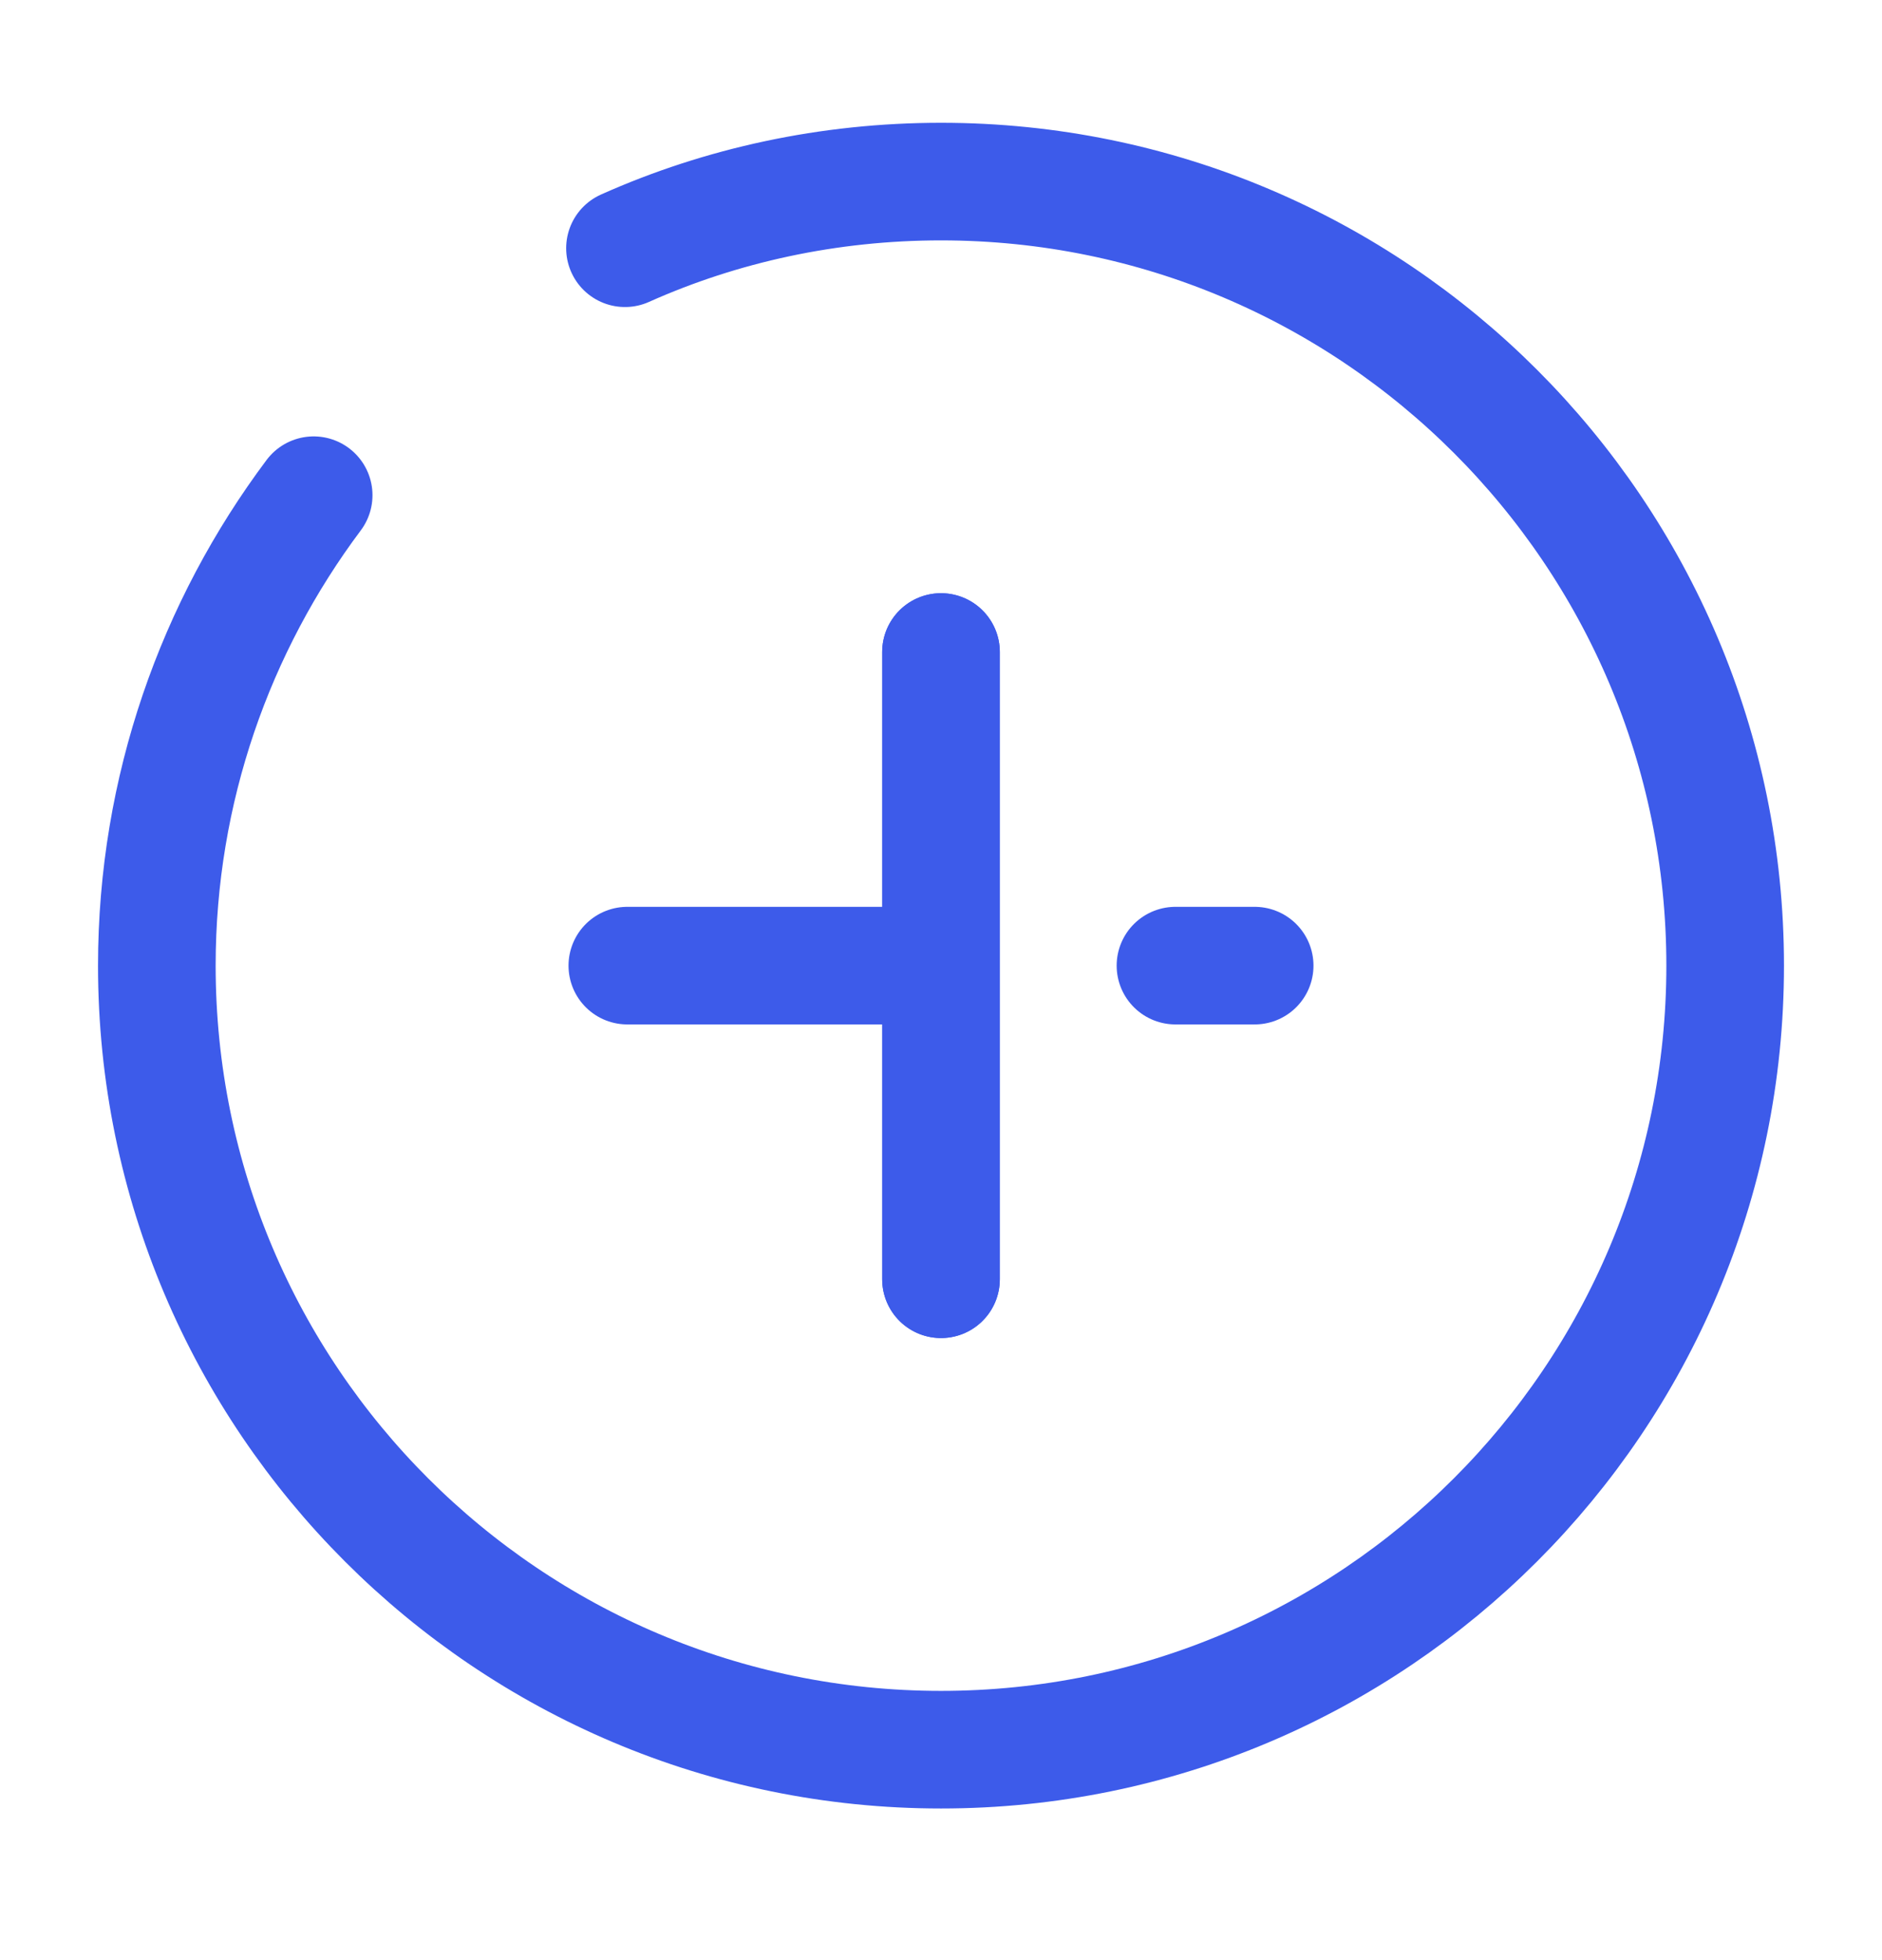
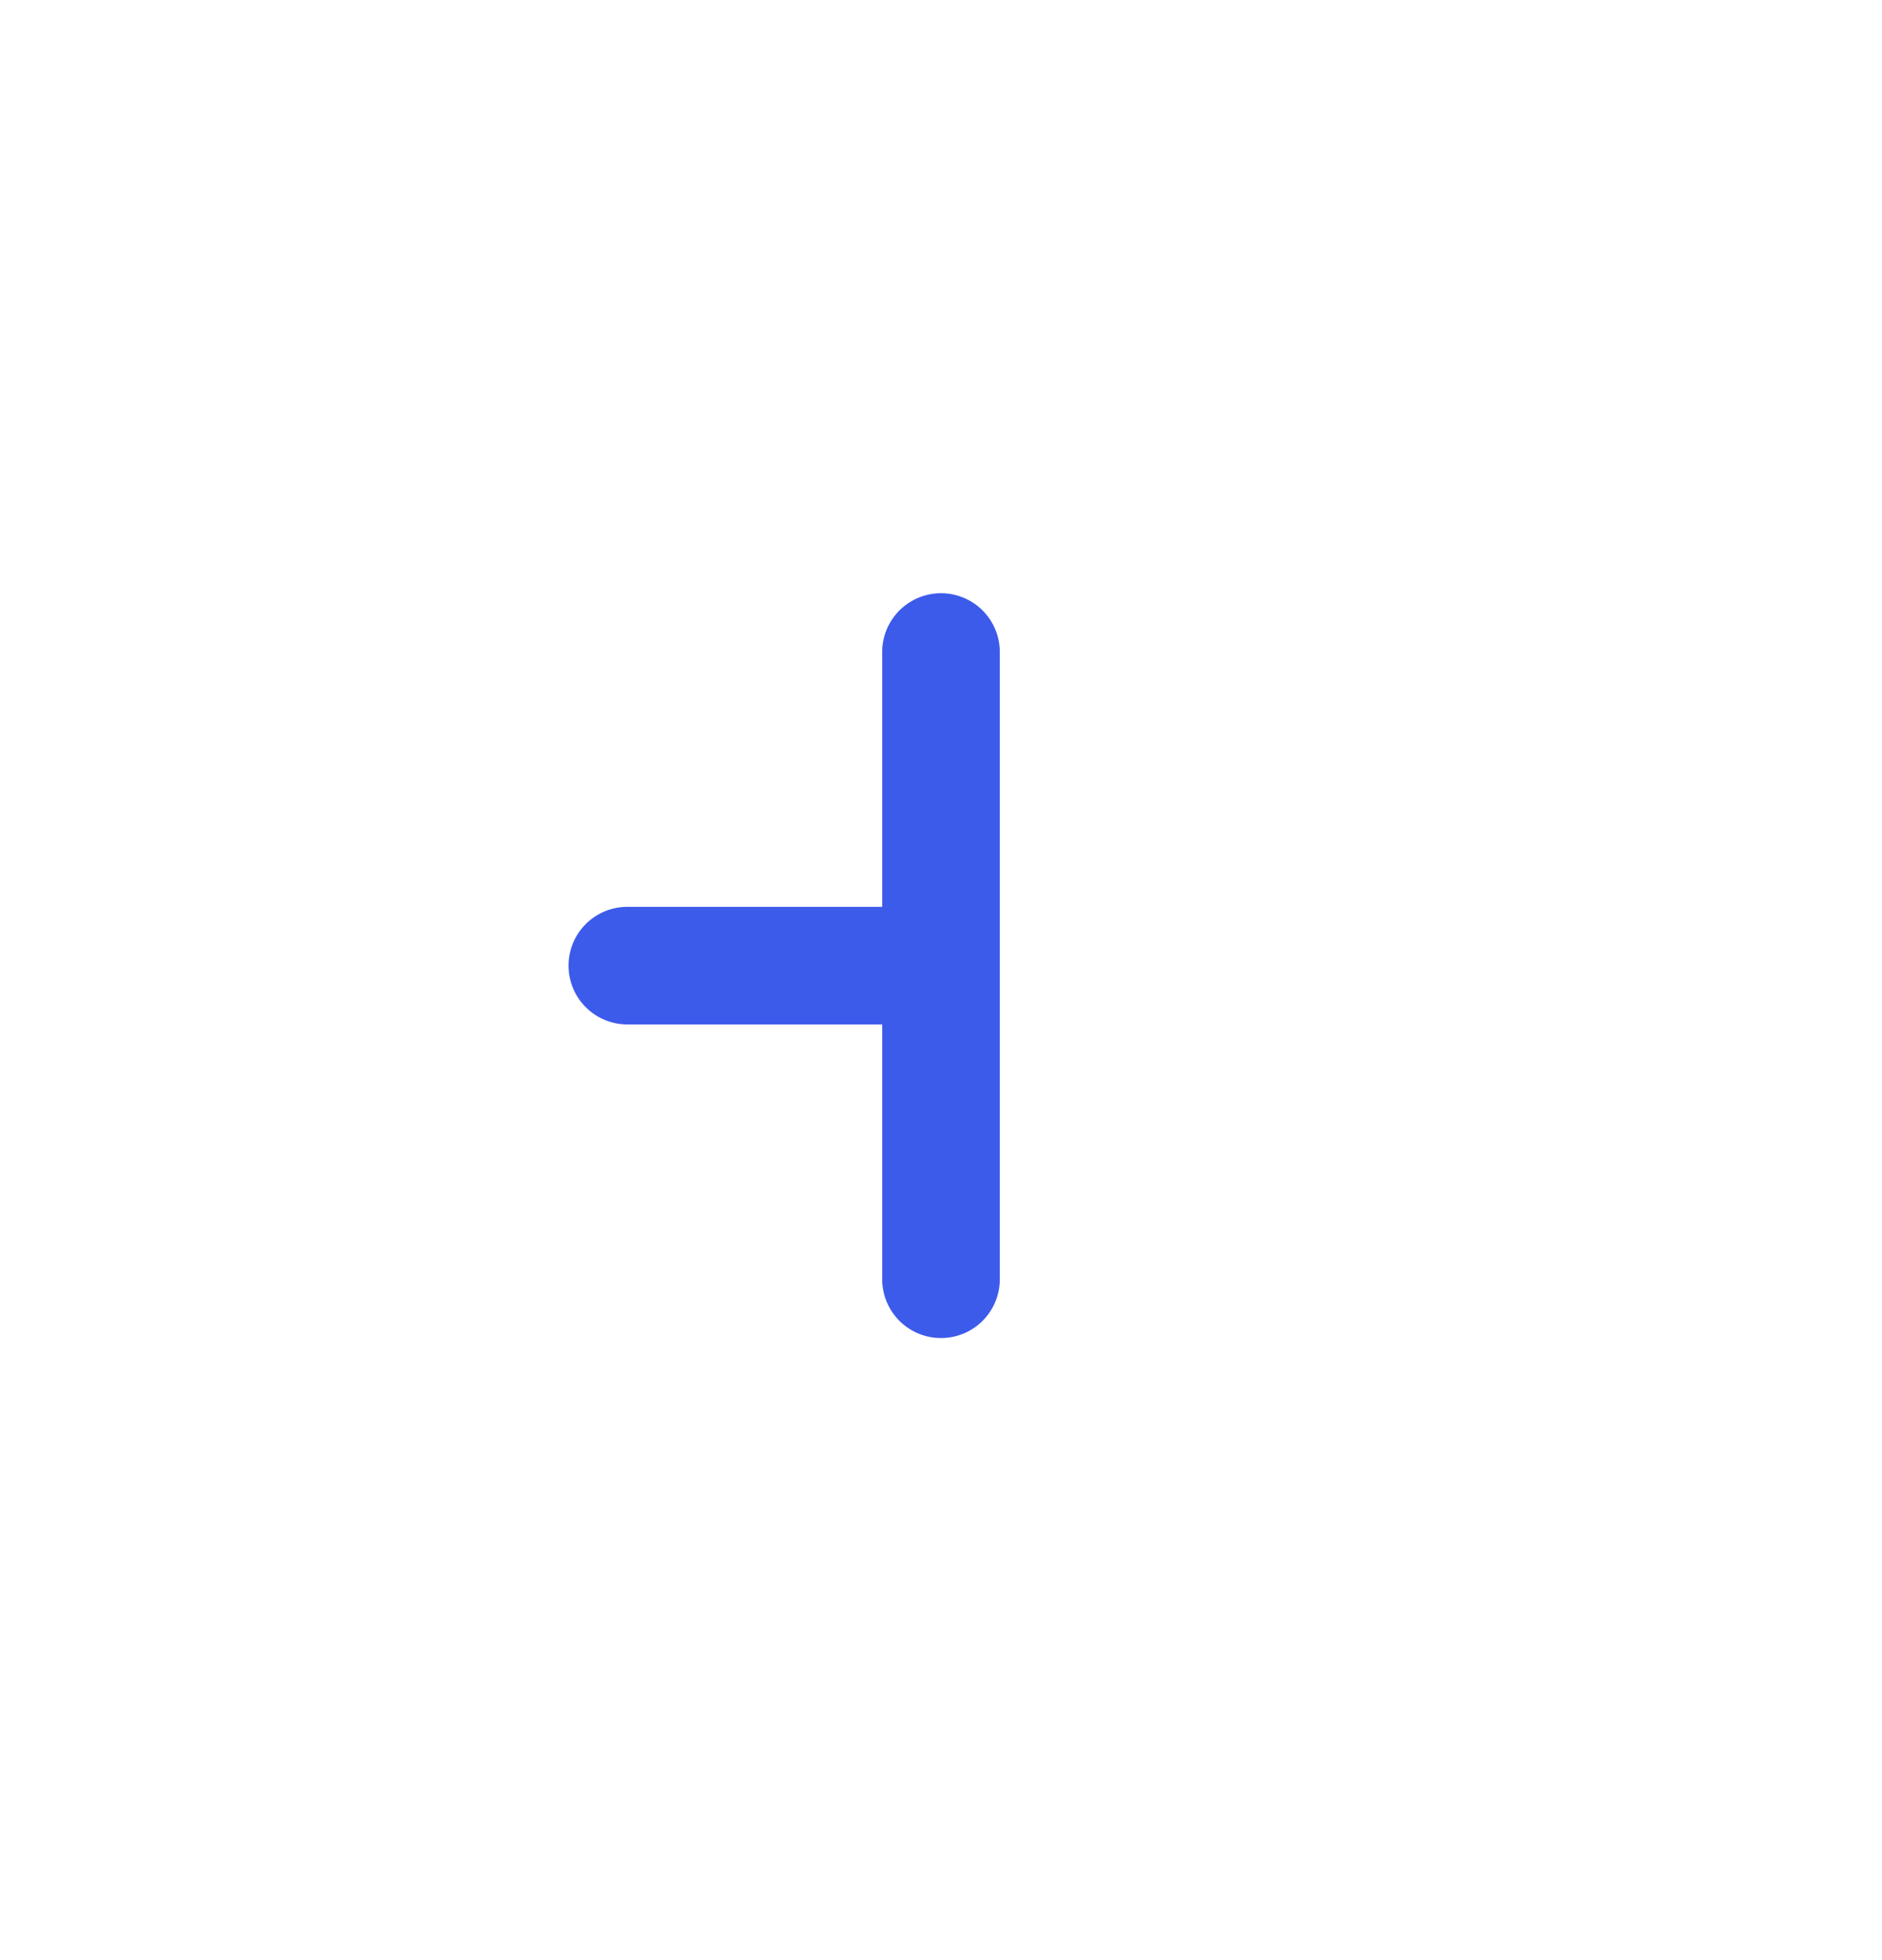
<svg xmlns="http://www.w3.org/2000/svg" width="24" height="25" viewBox="0 0 24 25" fill="none">
  <path d="M12 16.316V8.316" stroke="#3D5BEA" stroke-width="1.5" stroke-linecap="round" stroke-linejoin="round" />
-   <path d="M14.99 12.316H16" stroke="#3D5BEA" stroke-width="1.5" stroke-linecap="round" stroke-linejoin="round" />
  <path d="M8 12.316H11.81" stroke="#3D5BEA" stroke-width="1.5" stroke-linecap="round" stroke-linejoin="round" />
-   <path d="M12 16.316V8.316" stroke="#3D5BEA" stroke-width="1.5" stroke-linecap="round" stroke-linejoin="round" />
-   <path d="M4 6.316C2.75 7.986 2 10.066 2 12.316C2 17.836 6.48 22.316 12 22.316C17.52 22.316 22 17.836 22 12.316C22 6.796 17.52 2.316 12 2.316C10.57 2.316 9.2 2.616 7.97 3.166" stroke="#3D5BEA" stroke-width="1.5" stroke-linecap="round" stroke-linejoin="round" />
</svg>